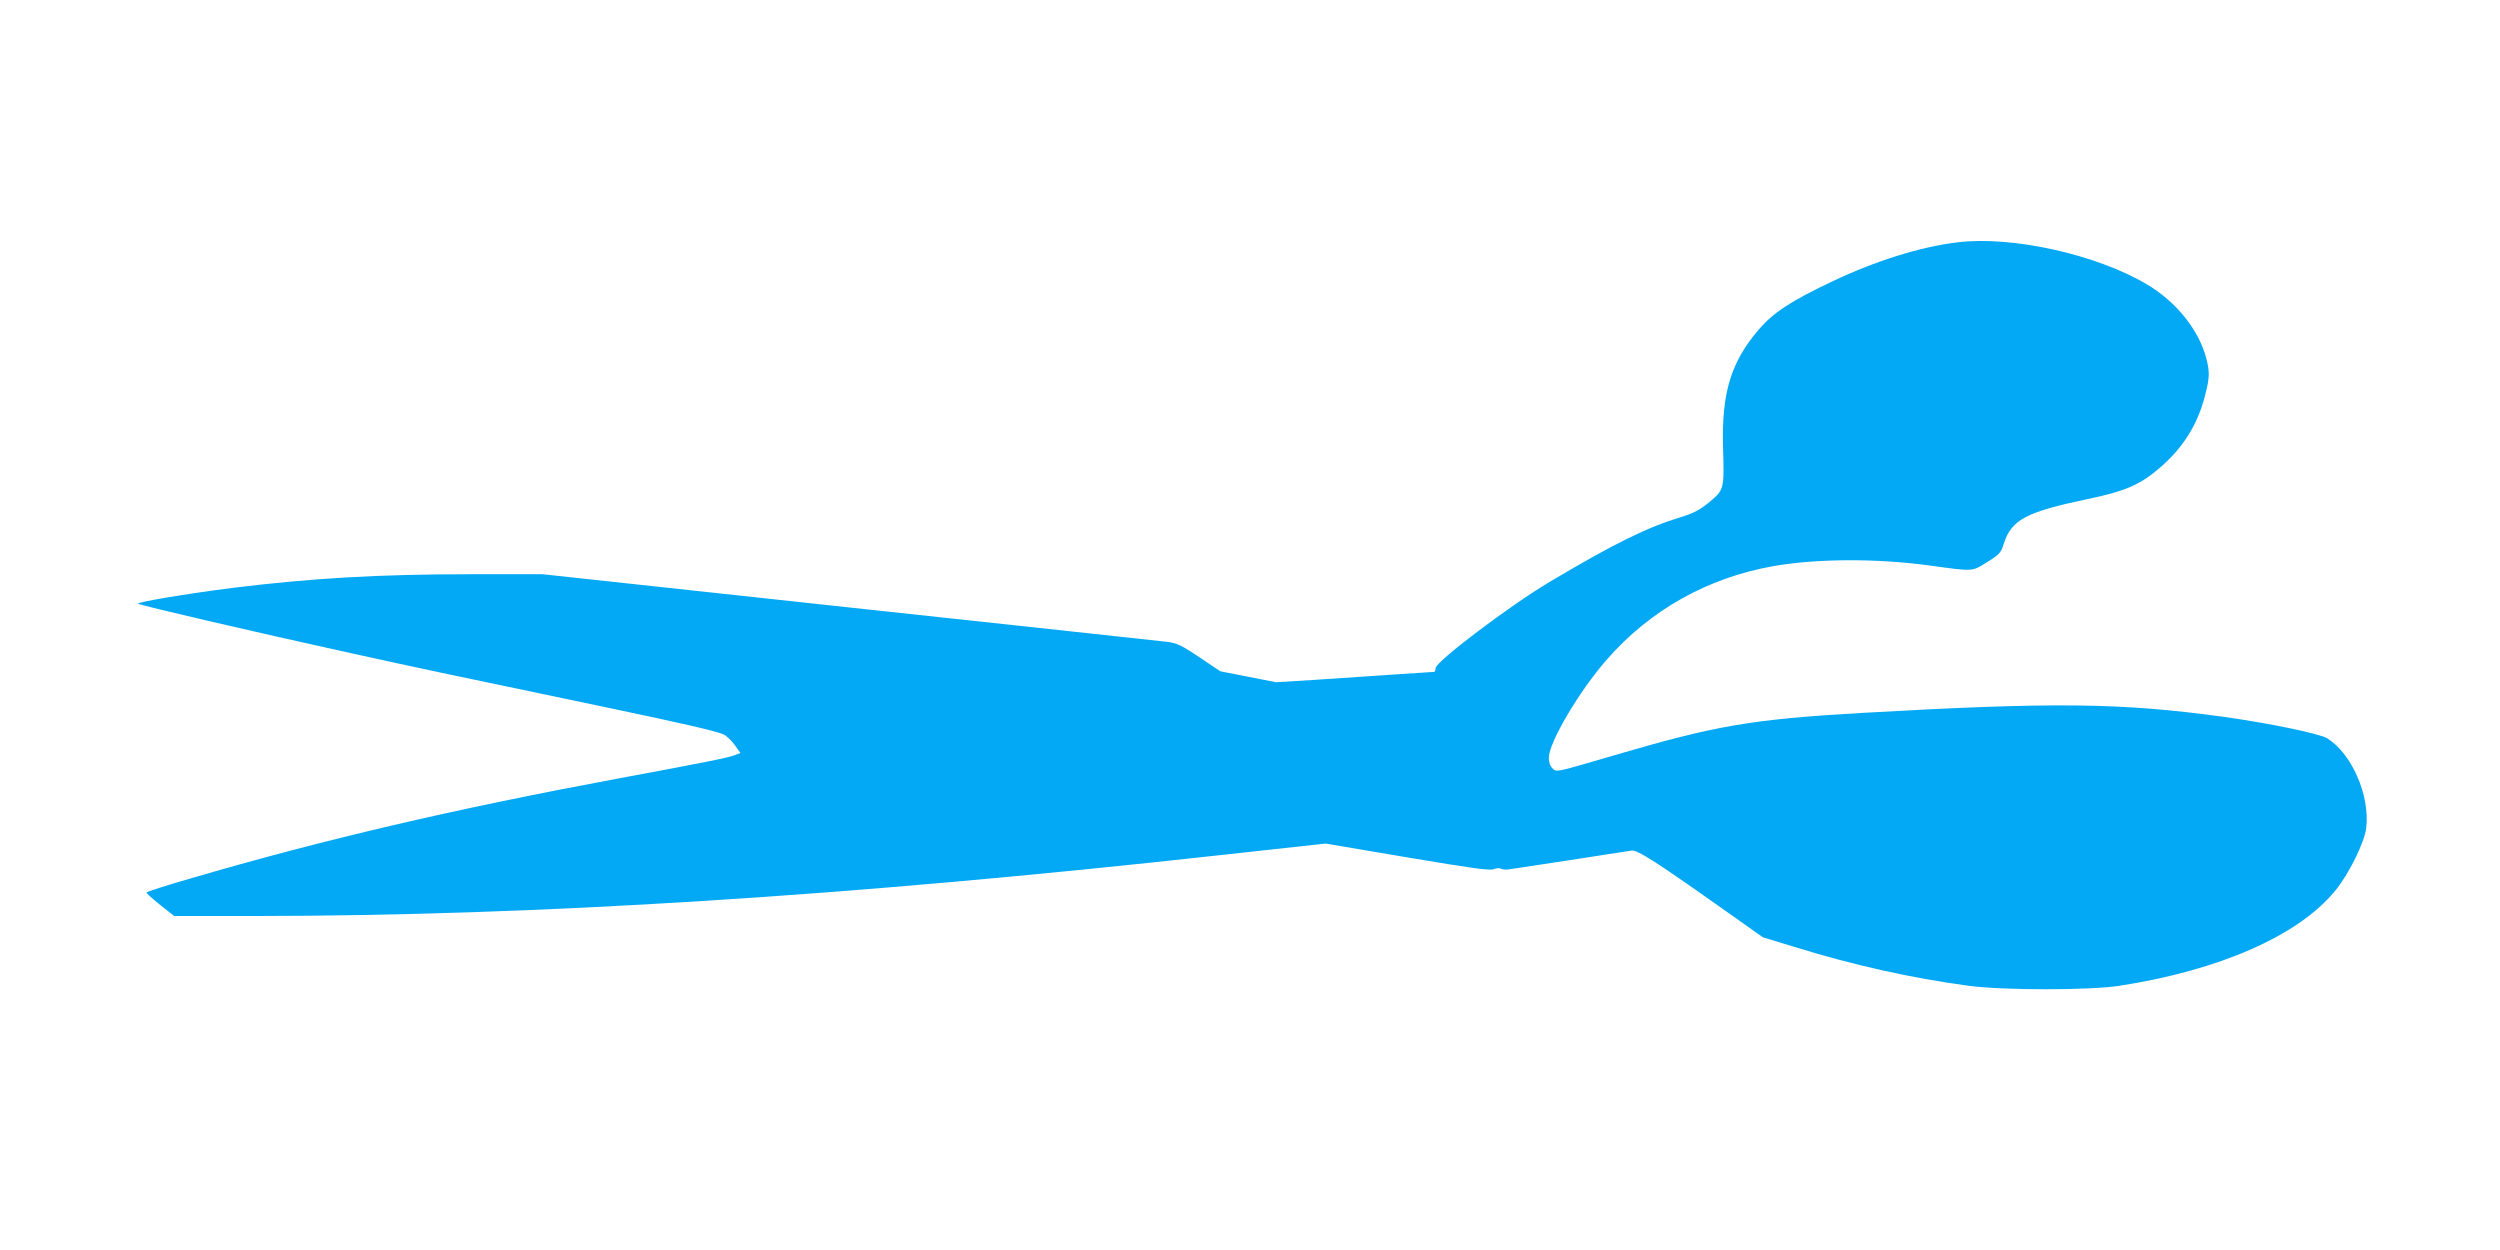
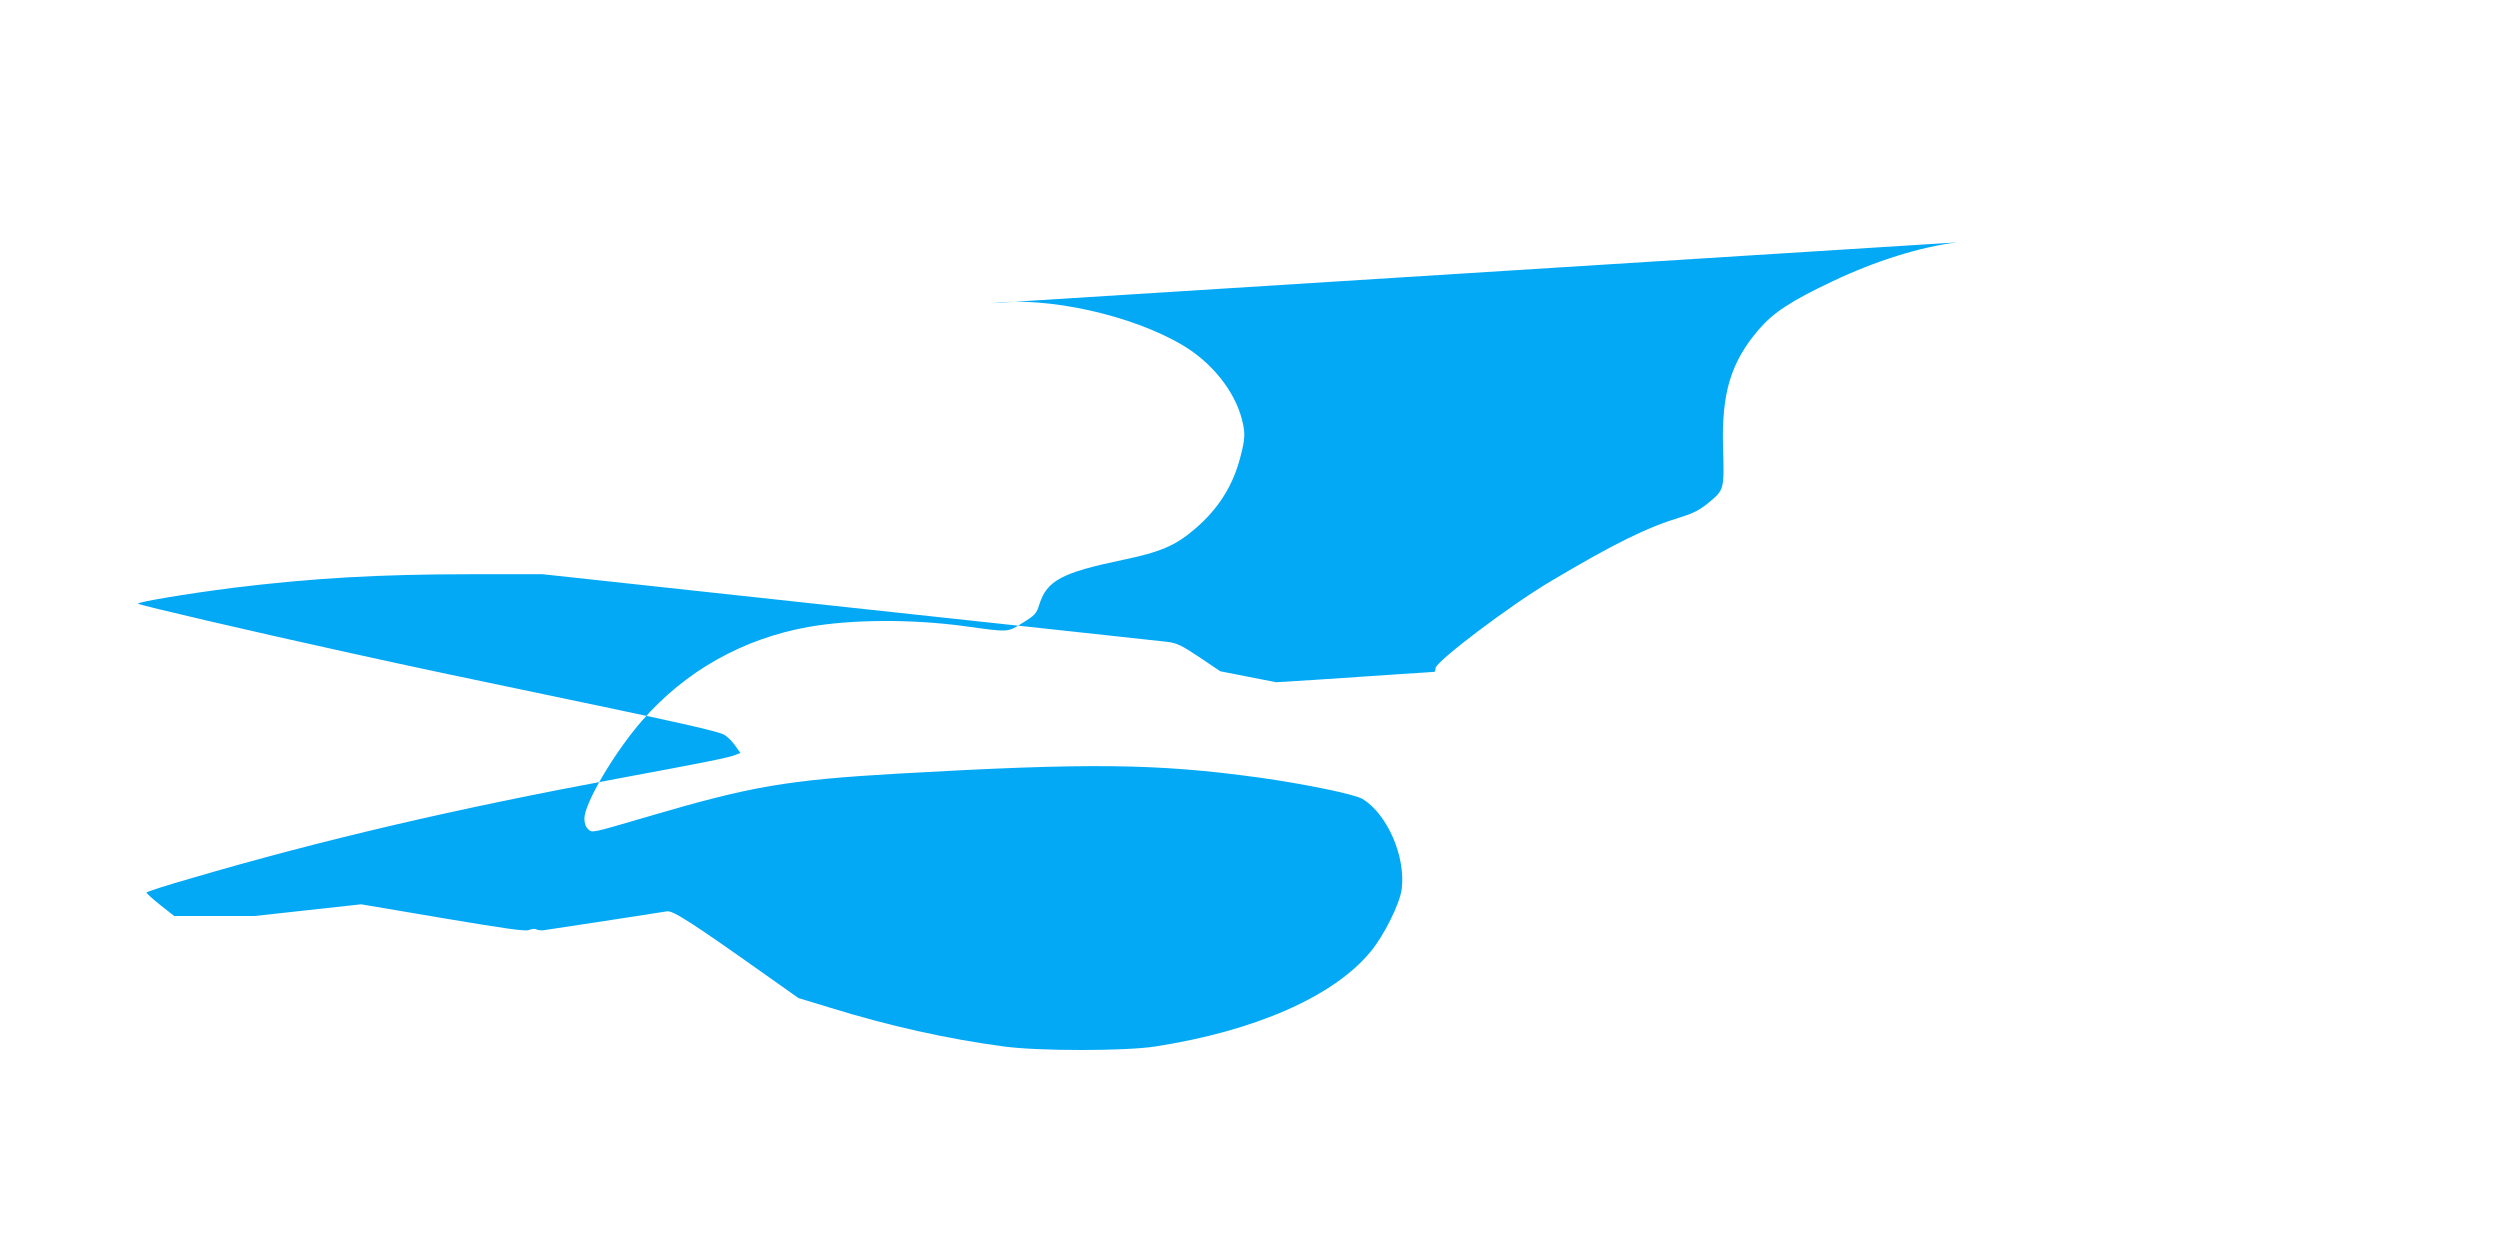
<svg xmlns="http://www.w3.org/2000/svg" version="1.0" width="1280pt" height="640pt" viewBox="0 0 1280 640" preserveAspectRatio="xMidYMid meet">
  <g transform="translate(0,640) scale(0.1,-0.1)" fill="#03a9f4" stroke="none">
-     <path d="M10020 5159 c-189 -23 -418 -95 -637 -199 -215 -102 -303 -160 -378 -247 -143 -167 -191 -325 -183 -603 6 -215 6 -217 -69 -280 -49 -40 -80 -57 -145 -77 -178 -54 -343 -136 -670 -330 -206 -122 -588 -411 -588 -444 0 -11 -3 -19 -7 -19 -5 0 -100 -7 -213 -14 -113 -8 -293 -20 -401 -27 l-196 -12 -142 28 -143 28 -107 72 c-93 62 -116 73 -167 79 -32 4 -765 83 -1627 176 l-1569 170 -362 0 c-478 0 -818 -20 -1226 -70 -234 -30 -491 -73 -483 -81 9 -8 592 -144 1089 -253 330 -73 544 -118 1324 -281 371 -78 533 -115 582 -134 15 -6 41 -30 58 -53 l31 -43 -28 -11 c-32 -13 -156 -38 -593 -119 -839 -156 -1513 -313 -2192 -512 -126 -36 -228 -69 -228 -73 0 -4 32 -33 71 -64 l71 -56 411 0 c1446 1 3038 101 4938 311 l546 60 419 -71 c328 -55 424 -69 442 -60 13 5 29 7 35 3 7 -4 23 -6 37 -5 23 3 568 86 633 97 30 5 125 -56 492 -316 l181 -128 161 -49 c300 -93 599 -160 891 -199 176 -24 622 -24 775 0 510 79 914 256 1102 485 70 84 152 250 160 323 20 166 -74 381 -200 459 -39 24 -296 77 -531 110 -526 72 -866 76 -1849 20 -569 -33 -750 -64 -1280 -220 -297 -87 -284 -84 -306 -64 -12 11 -19 30 -19 54 0 78 155 341 297 503 221 253 515 418 850 478 221 39 526 41 800 4 231 -32 219 -32 297 17 63 39 71 47 86 96 39 121 115 161 425 226 194 40 272 74 370 158 121 103 197 223 235 374 24 91 24 121 6 190 -38 145 -154 289 -302 377 -260 155 -695 251 -974 216z" />
+     <path d="M10020 5159 c-189 -23 -418 -95 -637 -199 -215 -102 -303 -160 -378 -247 -143 -167 -191 -325 -183 -603 6 -215 6 -217 -69 -280 -49 -40 -80 -57 -145 -77 -178 -54 -343 -136 -670 -330 -206 -122 -588 -411 -588 -444 0 -11 -3 -19 -7 -19 -5 0 -100 -7 -213 -14 -113 -8 -293 -20 -401 -27 l-196 -12 -142 28 -143 28 -107 72 c-93 62 -116 73 -167 79 -32 4 -765 83 -1627 176 l-1569 170 -362 0 c-478 0 -818 -20 -1226 -70 -234 -30 -491 -73 -483 -81 9 -8 592 -144 1089 -253 330 -73 544 -118 1324 -281 371 -78 533 -115 582 -134 15 -6 41 -30 58 -53 l31 -43 -28 -11 c-32 -13 -156 -38 -593 -119 -839 -156 -1513 -313 -2192 -512 -126 -36 -228 -69 -228 -73 0 -4 32 -33 71 -64 l71 -56 411 0 l546 60 419 -71 c328 -55 424 -69 442 -60 13 5 29 7 35 3 7 -4 23 -6 37 -5 23 3 568 86 633 97 30 5 125 -56 492 -316 l181 -128 161 -49 c300 -93 599 -160 891 -199 176 -24 622 -24 775 0 510 79 914 256 1102 485 70 84 152 250 160 323 20 166 -74 381 -200 459 -39 24 -296 77 -531 110 -526 72 -866 76 -1849 20 -569 -33 -750 -64 -1280 -220 -297 -87 -284 -84 -306 -64 -12 11 -19 30 -19 54 0 78 155 341 297 503 221 253 515 418 850 478 221 39 526 41 800 4 231 -32 219 -32 297 17 63 39 71 47 86 96 39 121 115 161 425 226 194 40 272 74 370 158 121 103 197 223 235 374 24 91 24 121 6 190 -38 145 -154 289 -302 377 -260 155 -695 251 -974 216z" />
  </g>
</svg>